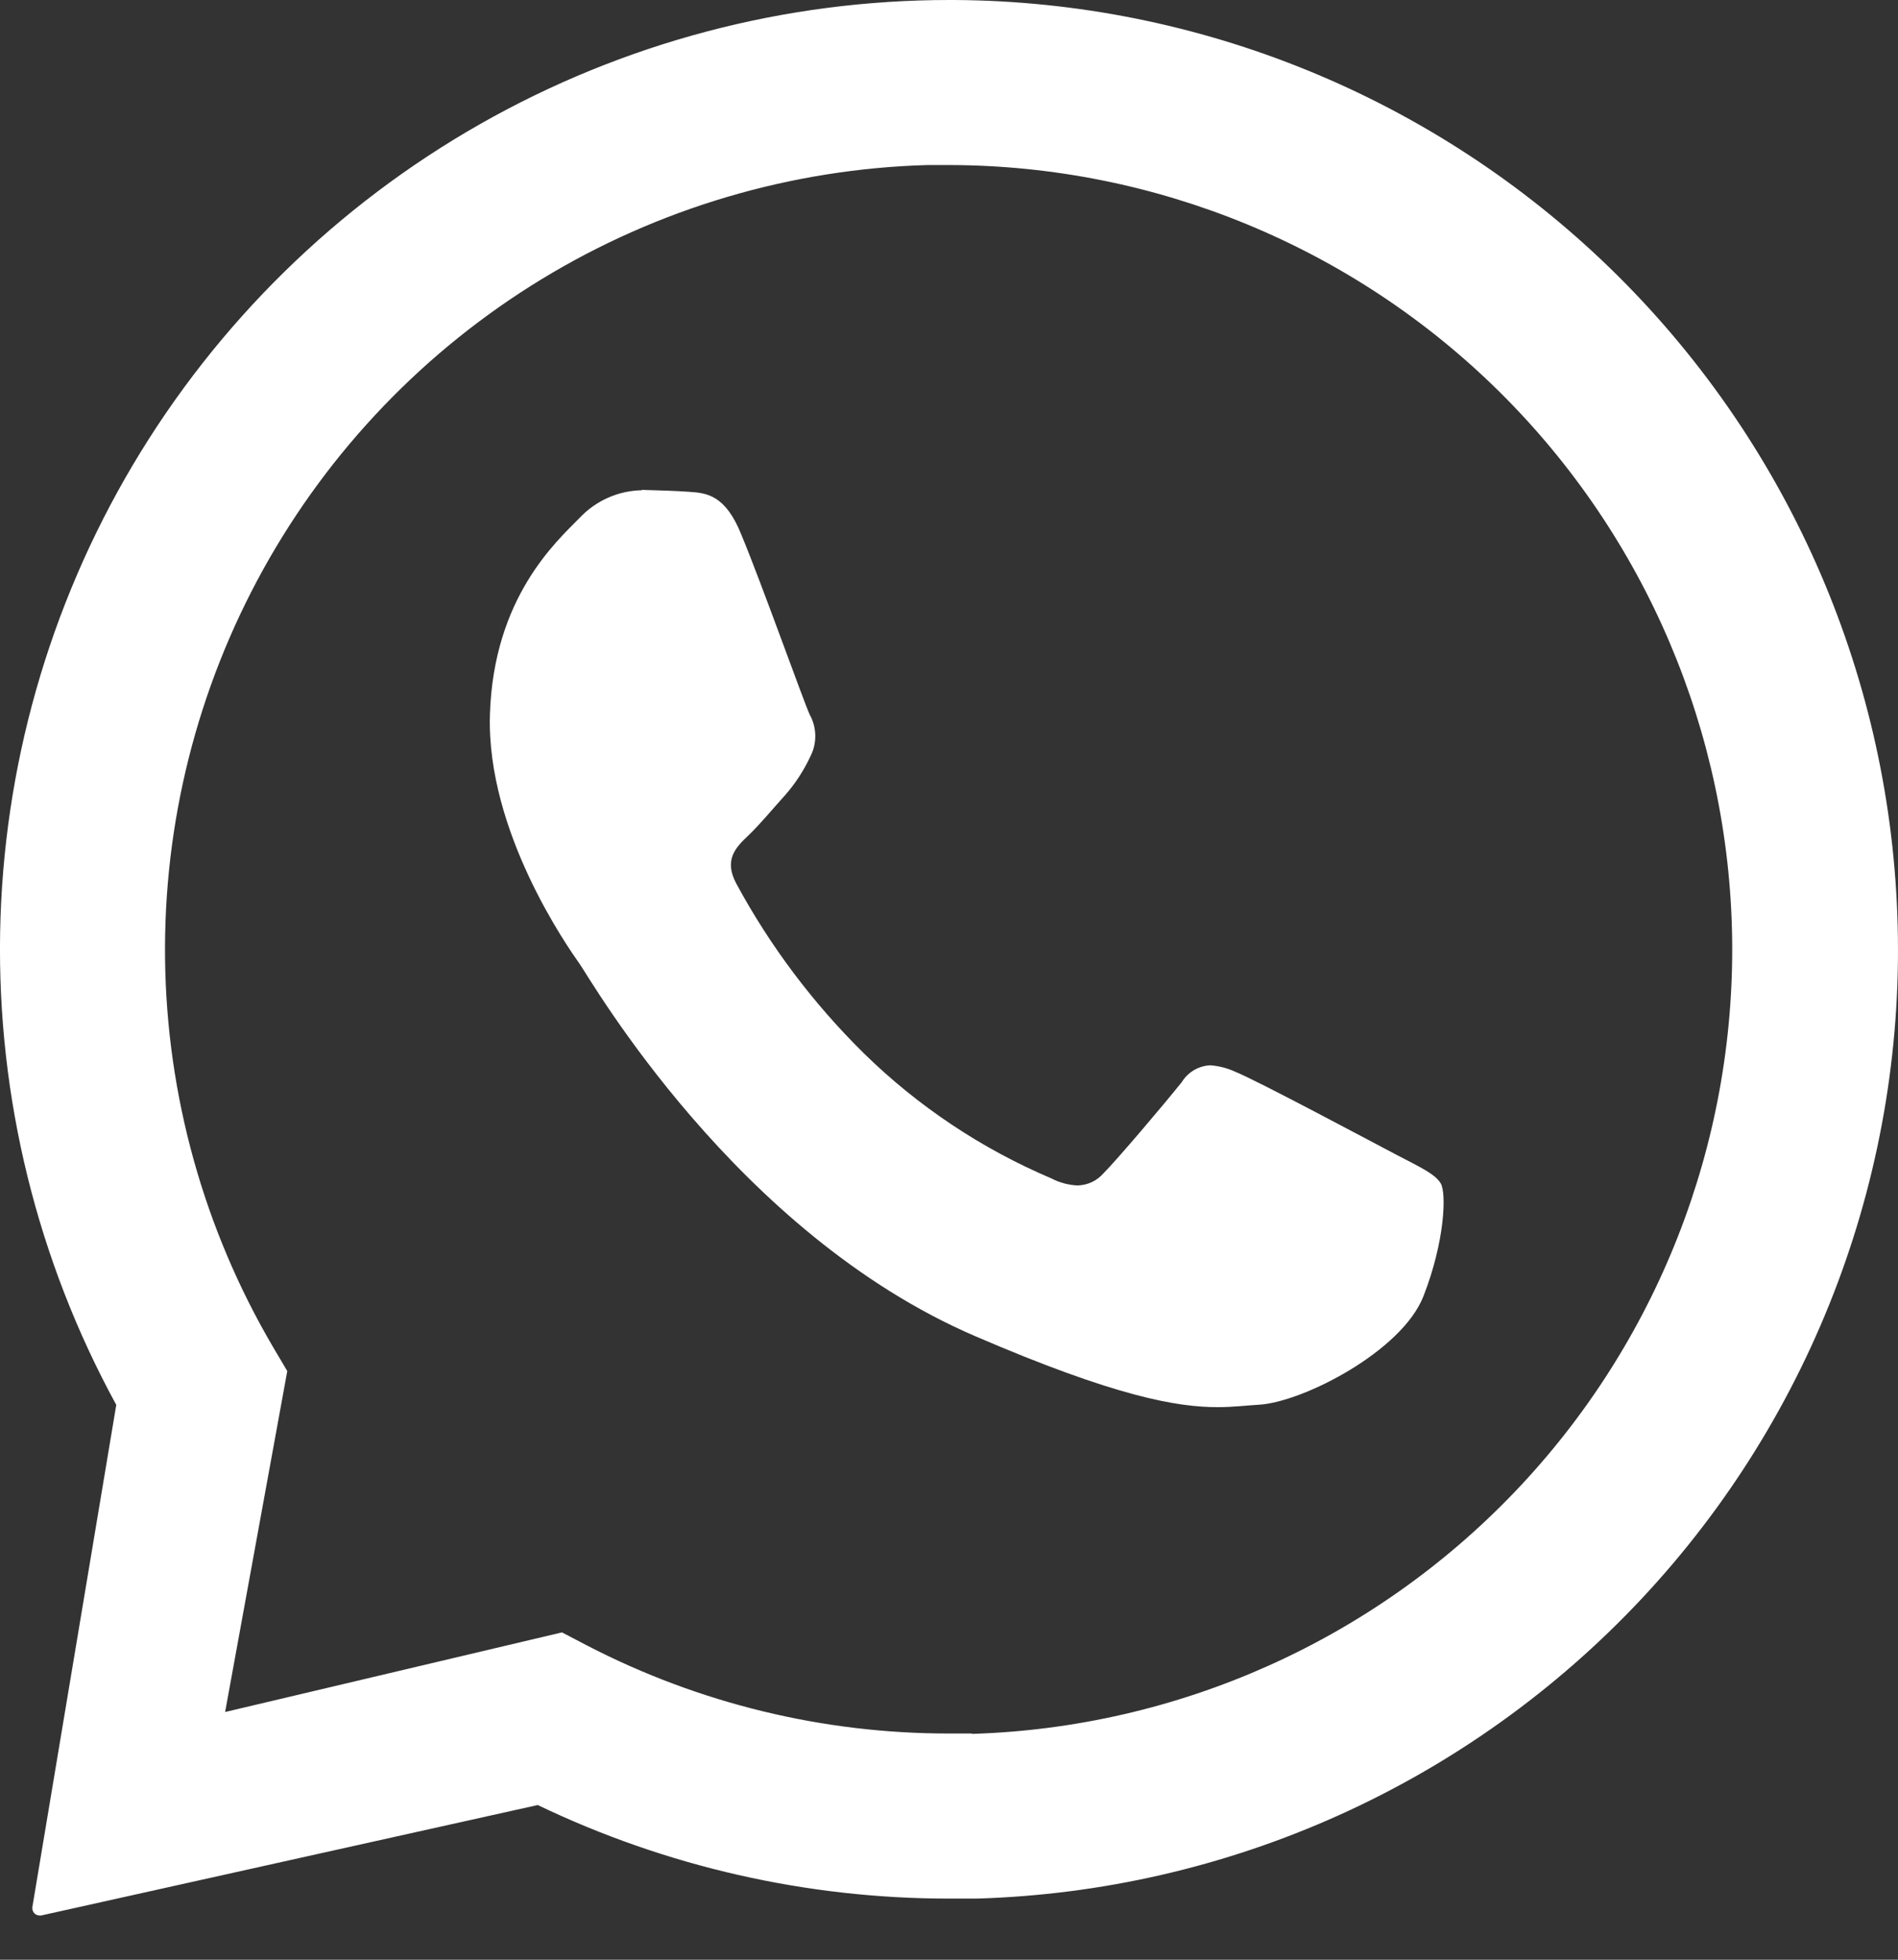
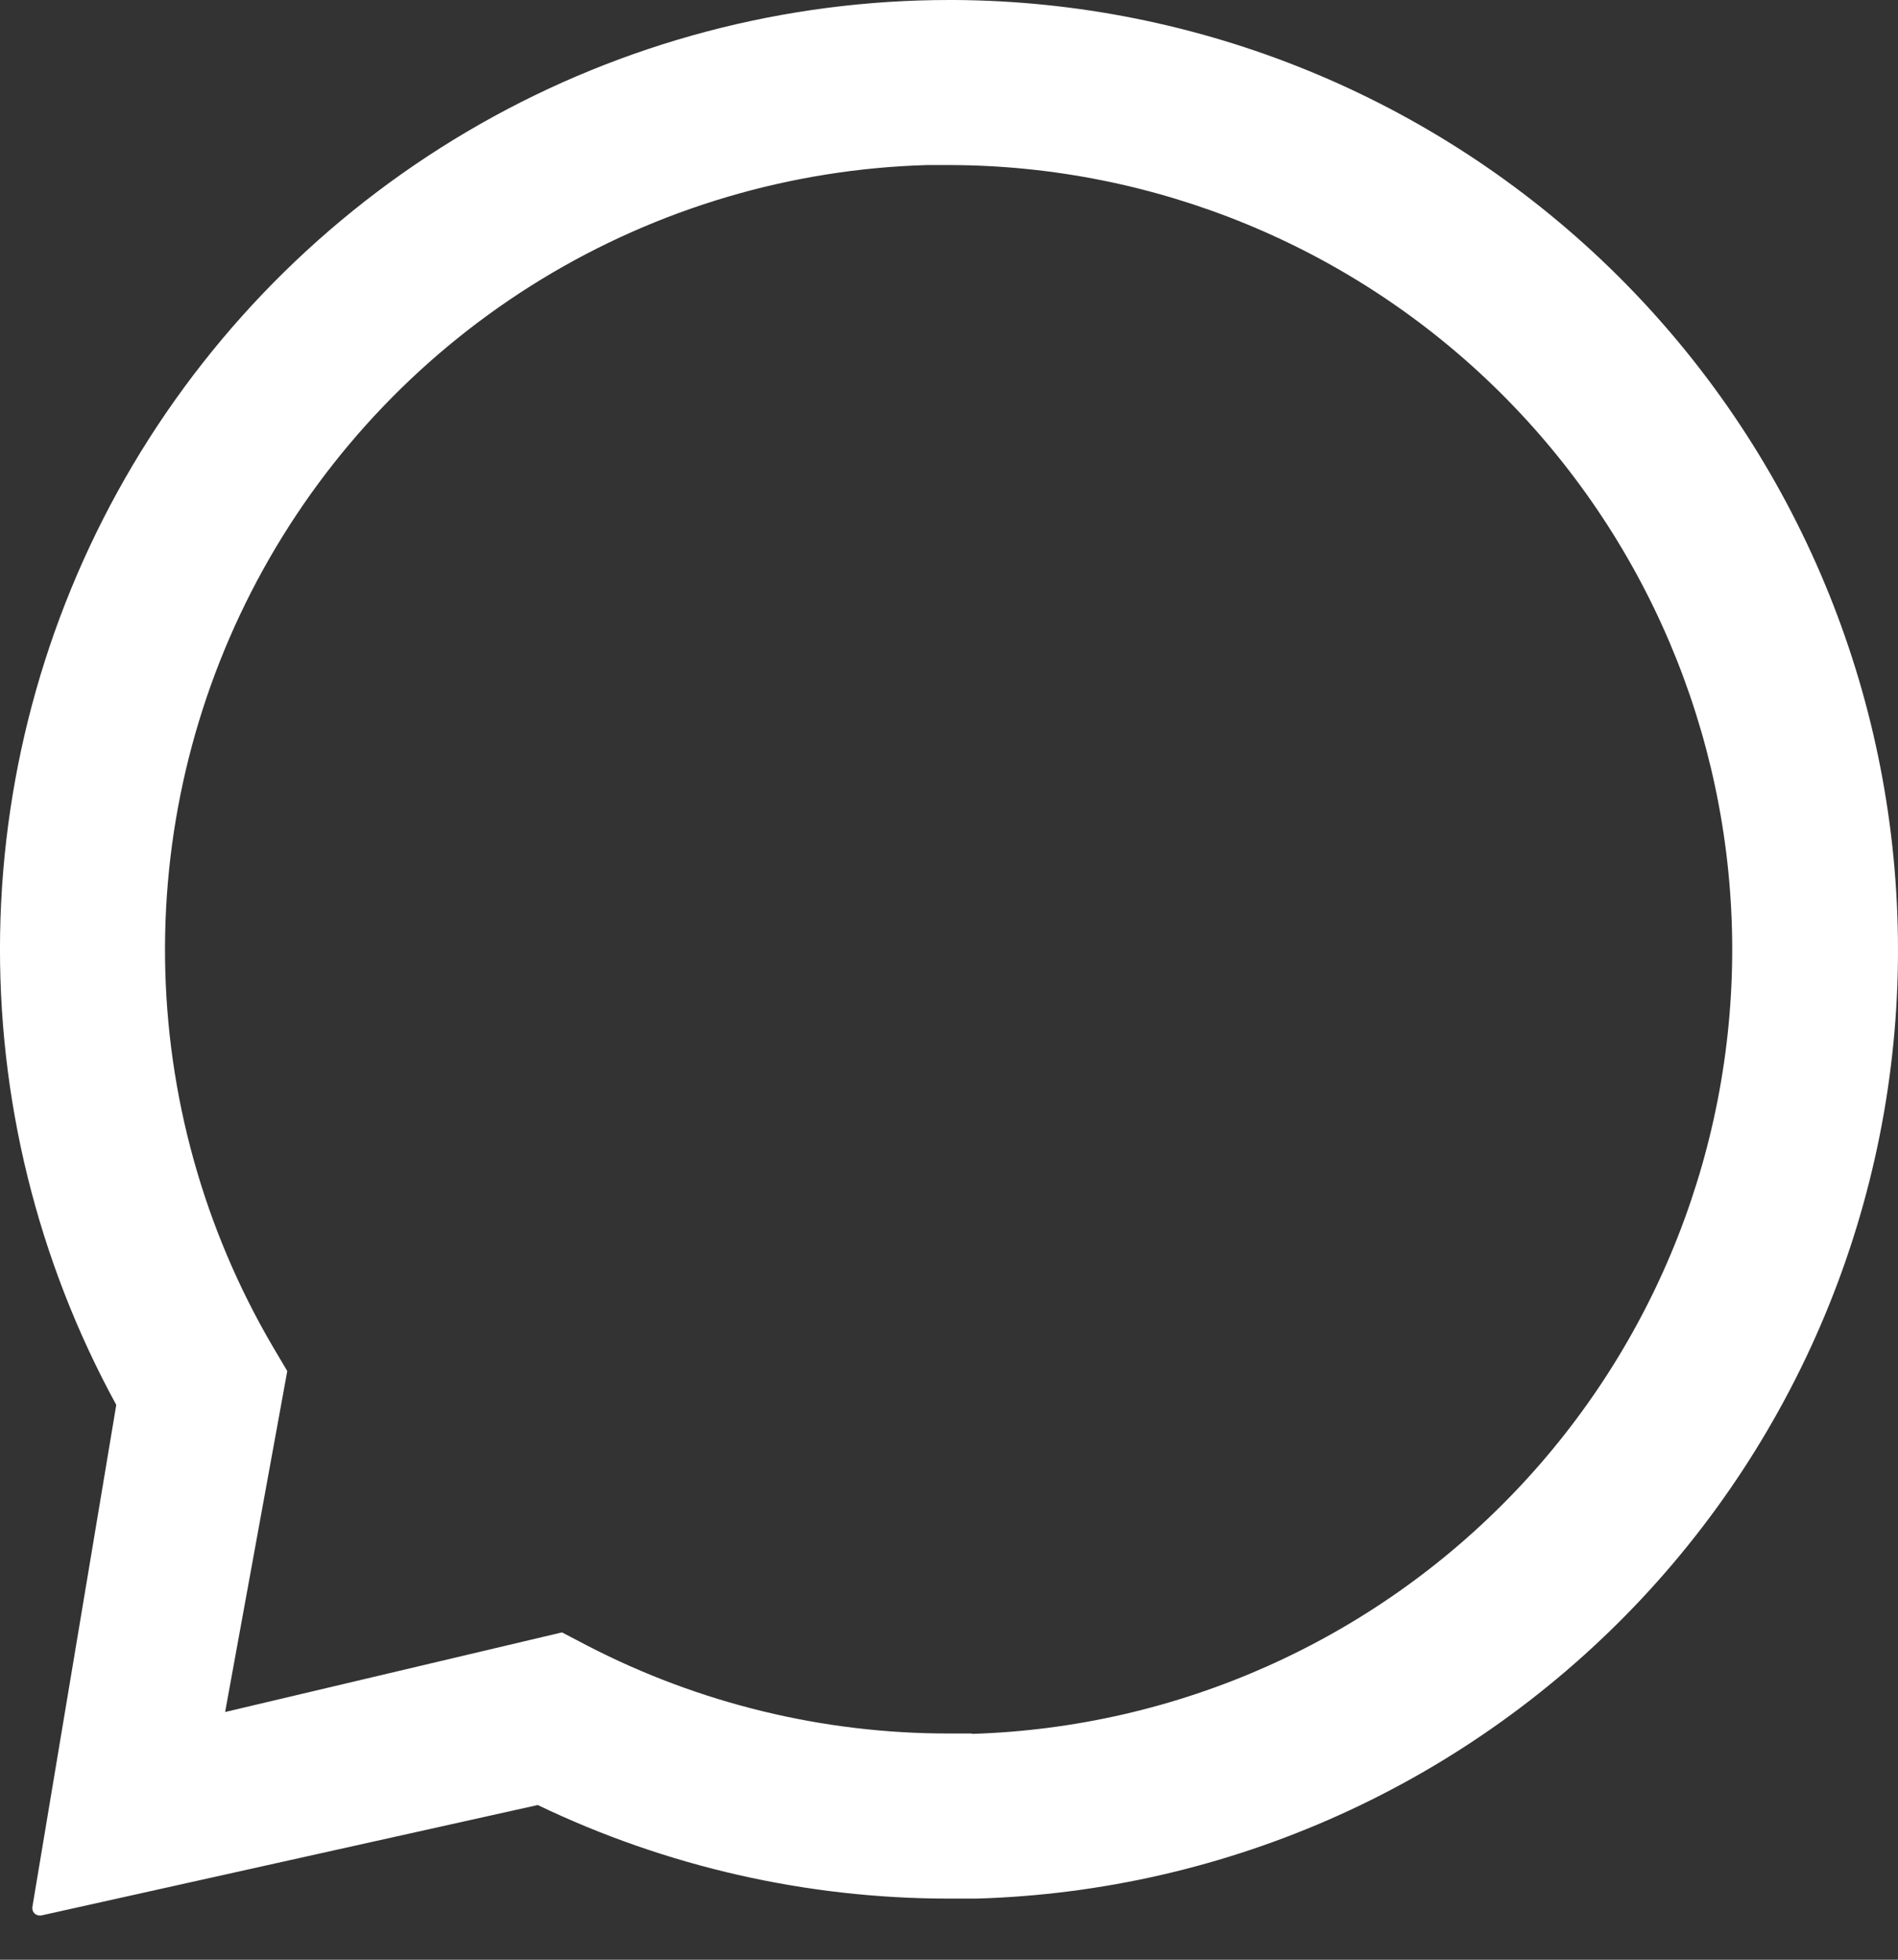
<svg xmlns="http://www.w3.org/2000/svg" fill="none" height="100%" overflow="visible" preserveAspectRatio="none" style="display: block;" viewBox="0 0 31 32" width="100%">
  <rect x="0" y="0" width="31" height="32" fill="#333333" stroke="none" />
  <g id="Group">
    <g id="Layer_1">
      <g id="Group_2">
        <path d="M30.989 14.935C30.843 10.94 29.16 7.156 26.291 4.373C23.421 1.591 19.588 0.024 15.591 1.82785e-05H15.515C12.823 -0.002 10.178 0.697 7.838 2.028C5.498 3.359 3.545 5.276 2.171 7.59C0.797 9.905 0.05 12.538 0.002 15.229C-0.045 17.921 0.608 20.578 1.899 22.94L0.528 31.143C0.526 31.16 0.528 31.177 0.533 31.193C0.538 31.21 0.546 31.224 0.557 31.237C0.568 31.25 0.582 31.261 0.597 31.267C0.613 31.274 0.63 31.278 0.646 31.278H0.67L8.783 29.474C10.88 30.48 13.175 31.002 15.501 31.002H15.944C17.99 30.943 20.004 30.48 21.87 29.639C23.735 28.799 25.416 27.596 26.815 26.103C28.214 24.609 29.302 22.853 30.019 20.936C30.736 19.019 31.066 16.979 30.989 14.935ZM15.867 28.306H15.5C13.445 28.308 11.419 27.816 9.594 26.872L9.179 26.655L3.677 27.955L4.692 22.388L4.456 21.989C3.33 20.069 2.723 17.889 2.696 15.662C2.669 13.436 3.222 11.242 4.301 9.294C5.38 7.347 6.948 5.714 8.849 4.557C10.751 3.4 12.922 2.758 15.147 2.695H15.52C18.88 2.705 22.101 4.034 24.49 6.397C26.878 8.76 28.244 11.966 28.291 15.326C28.338 18.685 27.065 21.929 24.743 24.358C22.422 26.787 19.24 28.207 15.882 28.312L15.867 28.307L15.867 28.306Z" fill="white" id="Vector" />
-         <path d="M10.482 8.005C10.29 8.009 10.102 8.051 9.927 8.129C9.752 8.207 9.595 8.32 9.464 8.459C9.094 8.838 8.062 9.75 8.002 11.665C7.942 13.579 9.28 15.474 9.467 15.739C9.654 16.005 12.025 20.142 15.93 21.819C18.225 22.808 19.231 22.977 19.883 22.977C20.152 22.977 20.355 22.949 20.567 22.937C21.282 22.893 22.897 22.065 23.249 21.166C23.601 20.267 23.625 19.481 23.532 19.324C23.439 19.167 23.184 19.053 22.8 18.852C22.417 18.651 20.535 17.645 20.181 17.503C20.05 17.442 19.909 17.405 19.765 17.395C19.671 17.4 19.58 17.427 19.498 17.476C19.418 17.524 19.35 17.591 19.301 17.671C18.986 18.063 18.265 18.913 18.023 19.159C17.969 19.22 17.905 19.269 17.831 19.303C17.758 19.337 17.679 19.355 17.598 19.357C17.45 19.35 17.304 19.311 17.172 19.242C16.032 18.758 14.993 18.065 14.108 17.198C13.281 16.383 12.579 15.451 12.027 14.43C11.813 14.033 12.027 13.829 12.222 13.643C12.416 13.458 12.625 13.202 12.827 12.98C12.992 12.791 13.13 12.579 13.236 12.351C13.29 12.246 13.318 12.128 13.316 12.009C13.314 11.89 13.283 11.773 13.225 11.669C13.132 11.471 12.438 9.523 12.113 8.742C11.849 8.073 11.535 8.051 11.26 8.031C11.033 8.015 10.774 8.007 10.515 8H10.482" fill="white" id="Vector_2" />
      </g>
    </g>
  </g>
</svg>